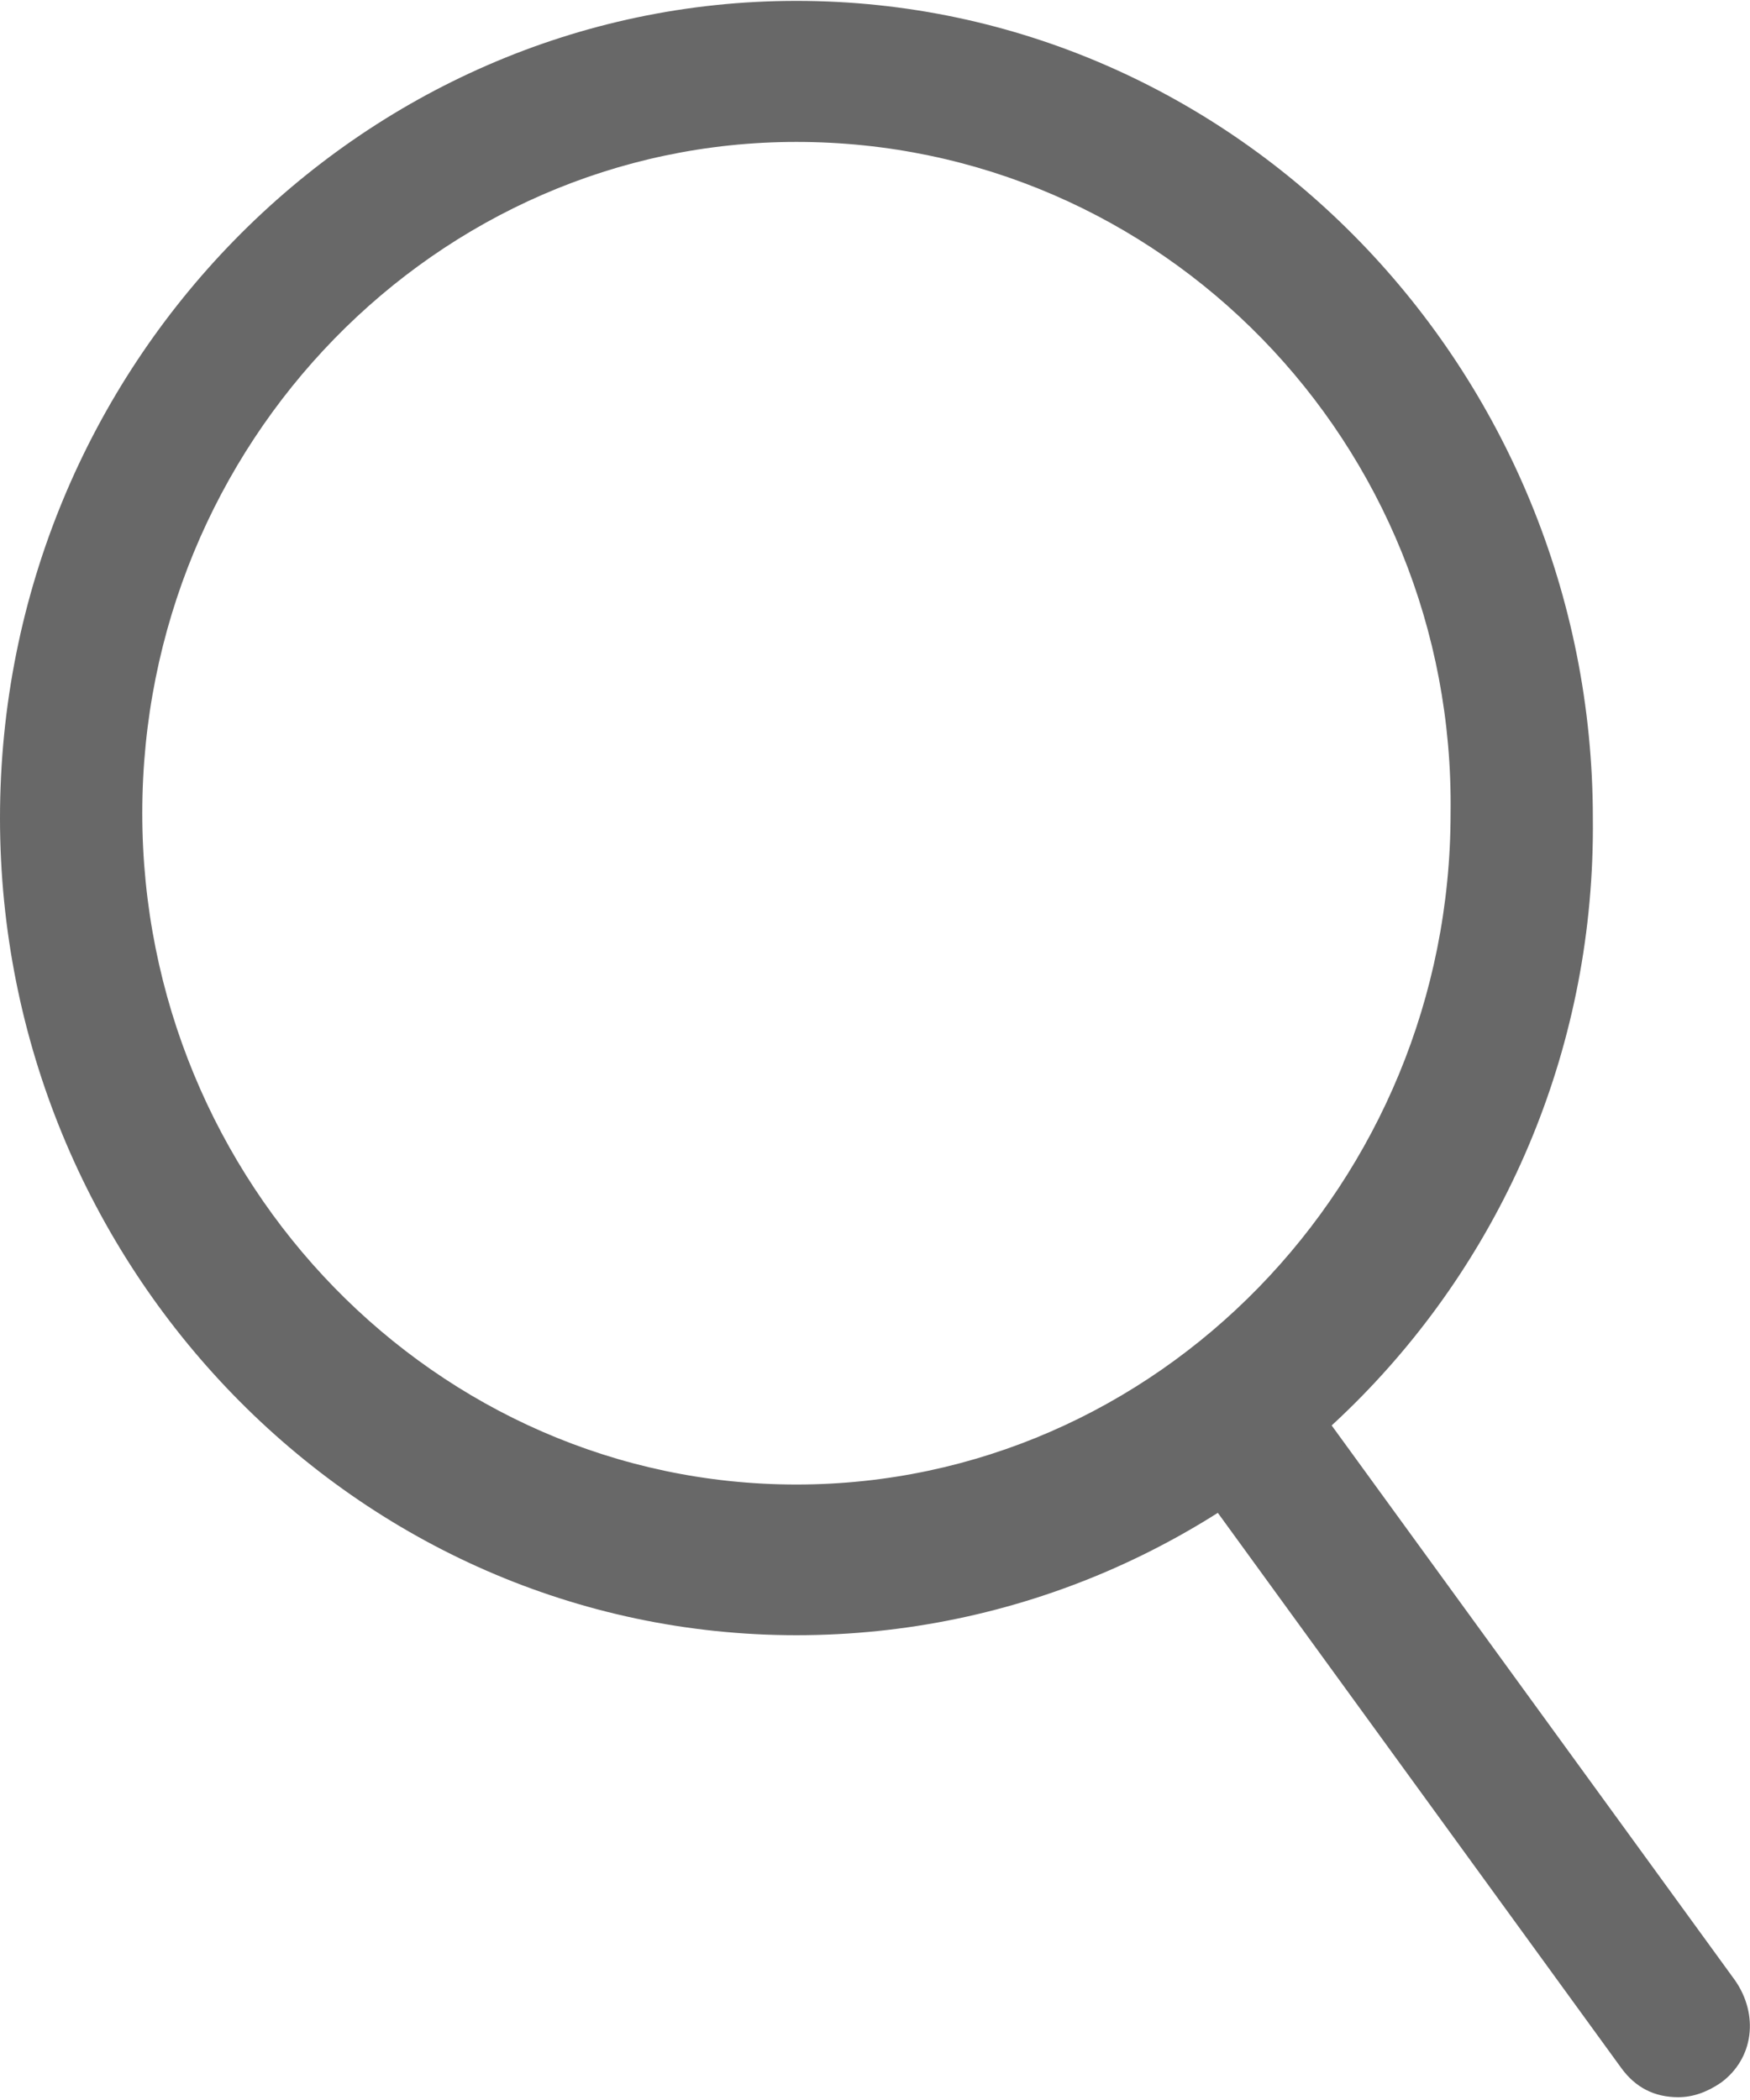
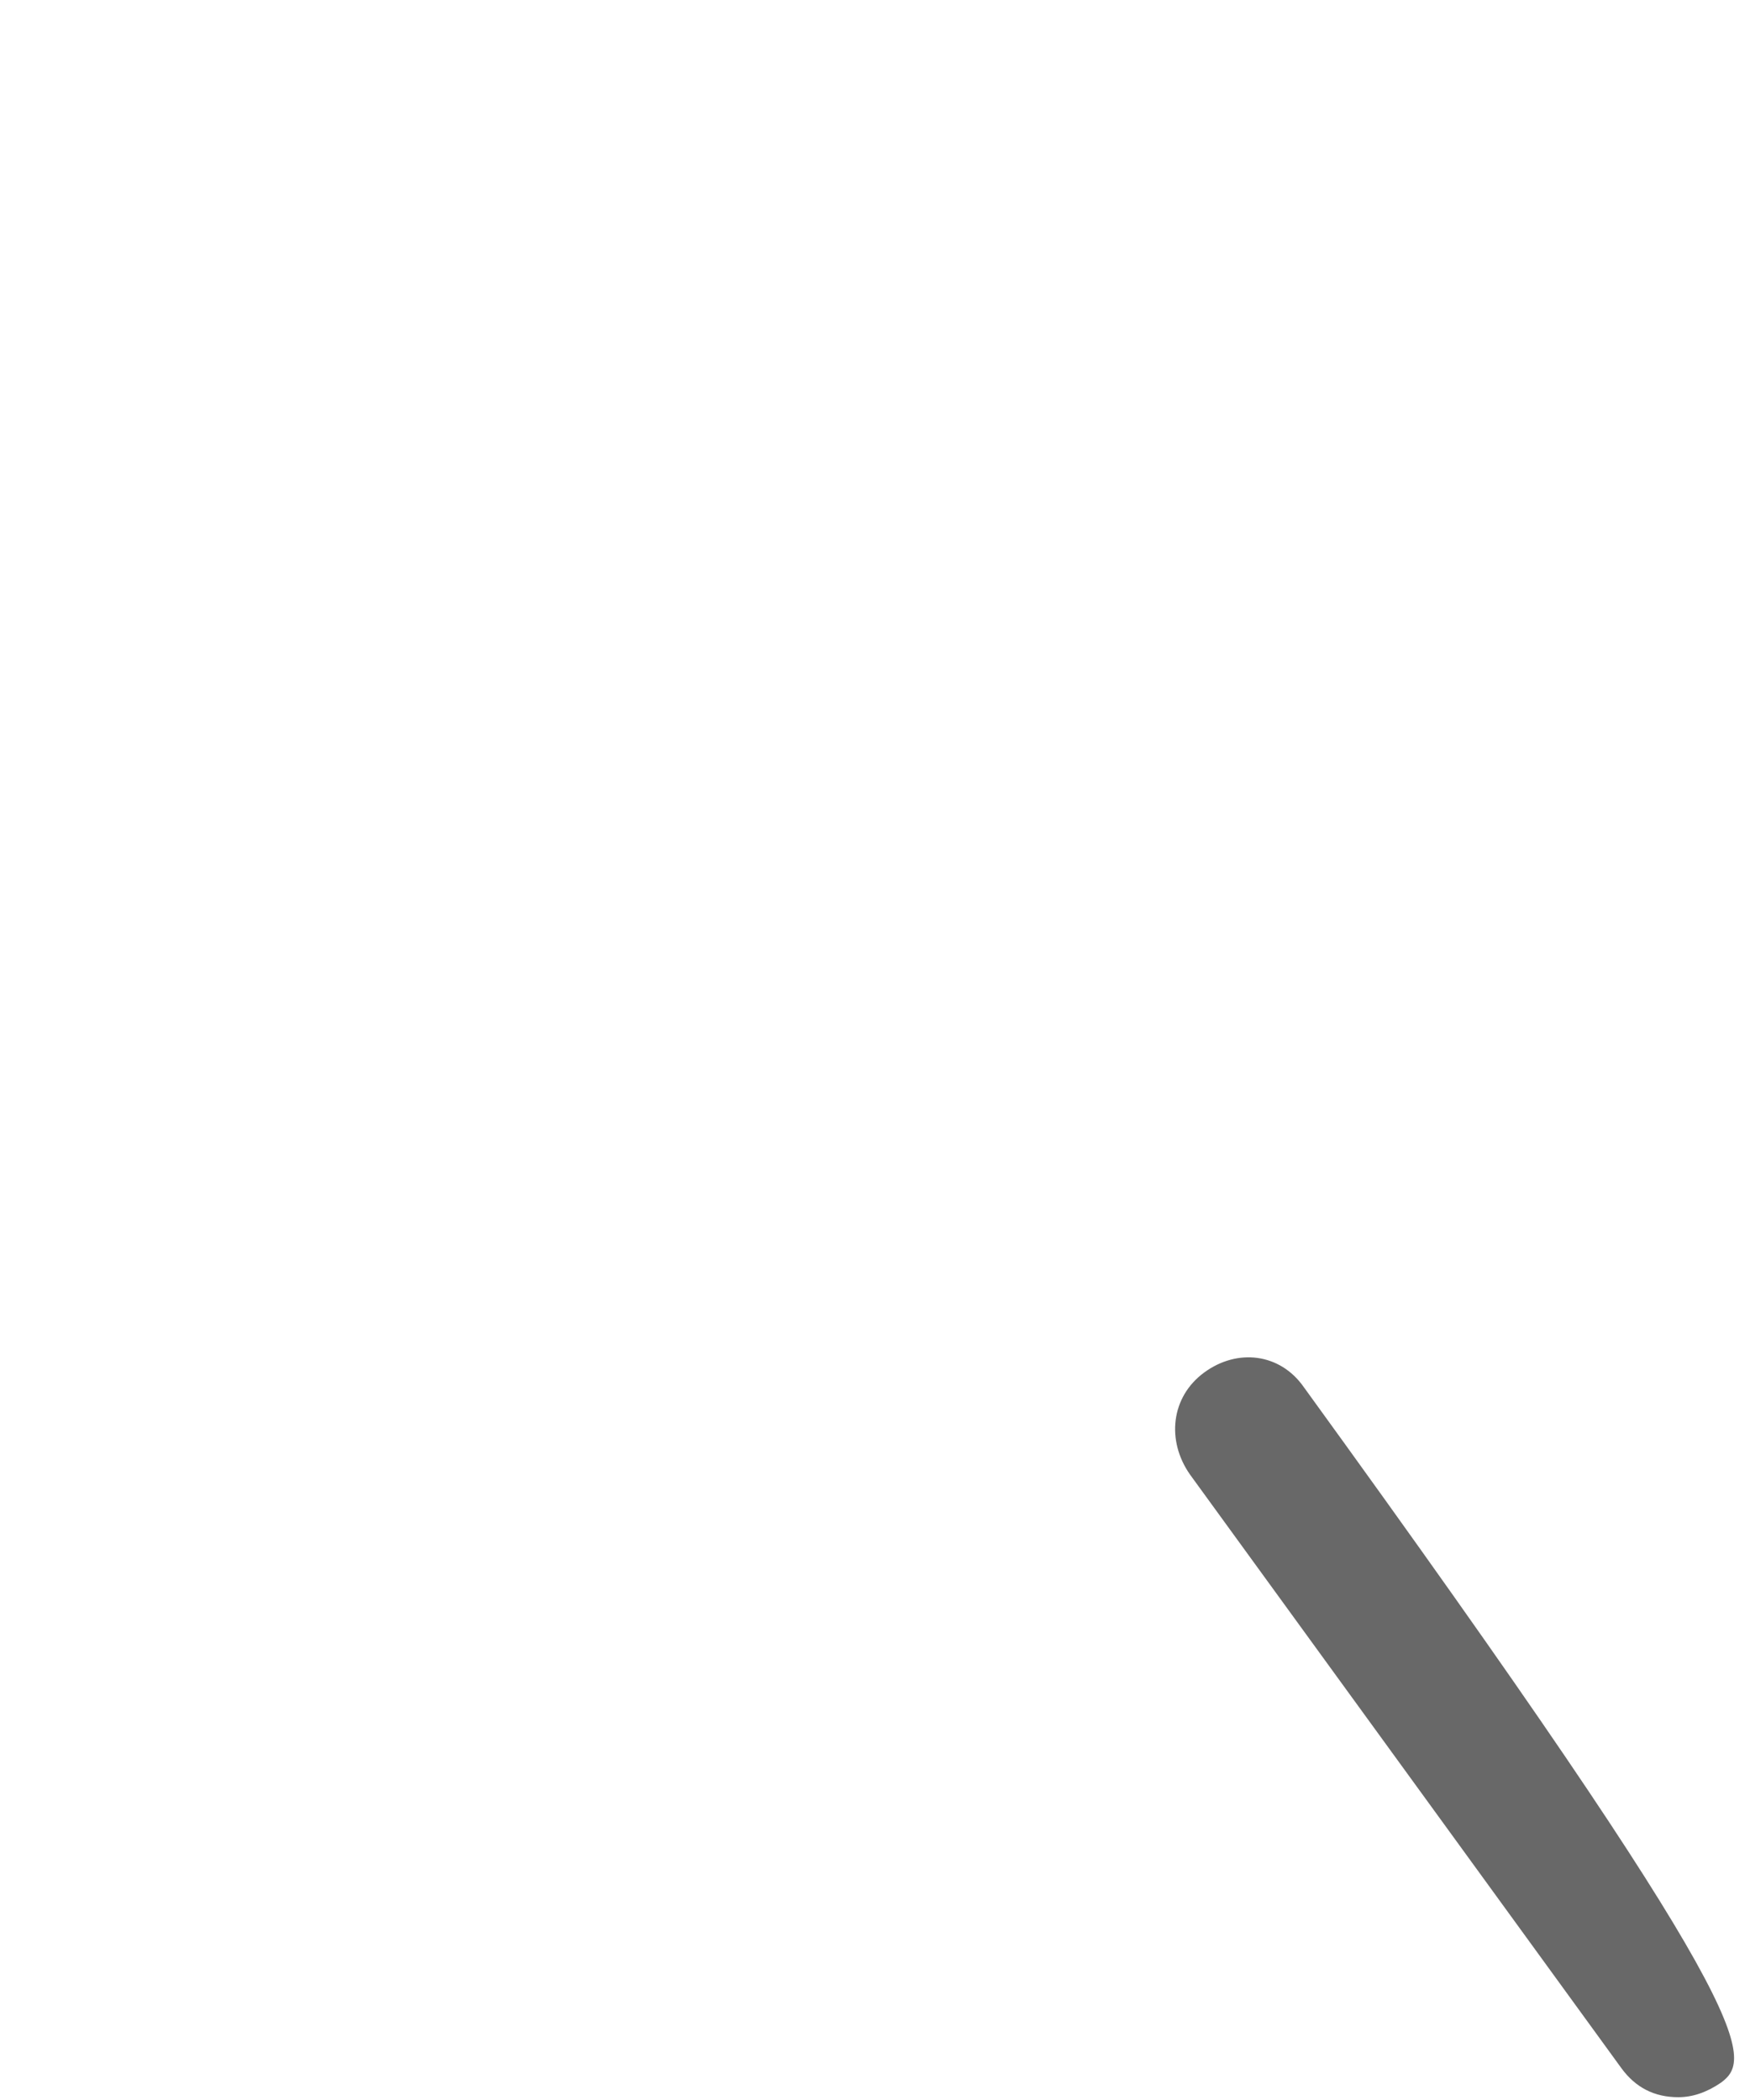
<svg xmlns="http://www.w3.org/2000/svg" width="10" height="12" viewBox="0 0 10 12" fill="none">
-   <path d="M9.59 11.984C9.454 11.984 9.346 11.929 9.265 11.818L6.8 8.426C6.664 8.232 6.691 7.982 6.881 7.843C7.07 7.704 7.314 7.732 7.45 7.926L9.915 11.317C10.05 11.512 10.023 11.762 9.834 11.901C9.752 11.957 9.671 11.984 9.59 11.984Z" fill="#686868" />
-   <path d="M4.551 9.344C2.032 9.344 0 7.232 0 4.675C0 2.09 2.059 0.005 4.551 0.005C7.07 0.005 9.102 2.117 9.102 4.675C9.129 7.26 7.07 9.344 4.551 9.344ZM4.551 0.811C2.492 0.811 0.813 2.534 0.813 4.647C0.813 6.759 2.492 8.483 4.551 8.483C6.61 8.483 8.289 6.759 8.289 4.647C8.317 2.534 6.637 0.811 4.551 0.811Z" fill="#686868" />
+   <path d="M9.59 11.984C9.454 11.984 9.346 11.929 9.265 11.818L6.8 8.426C6.664 8.232 6.691 7.982 6.881 7.843C7.07 7.704 7.314 7.732 7.45 7.926C10.05 11.512 10.023 11.762 9.834 11.901C9.752 11.957 9.671 11.984 9.59 11.984Z" fill="#686868" />
</svg>